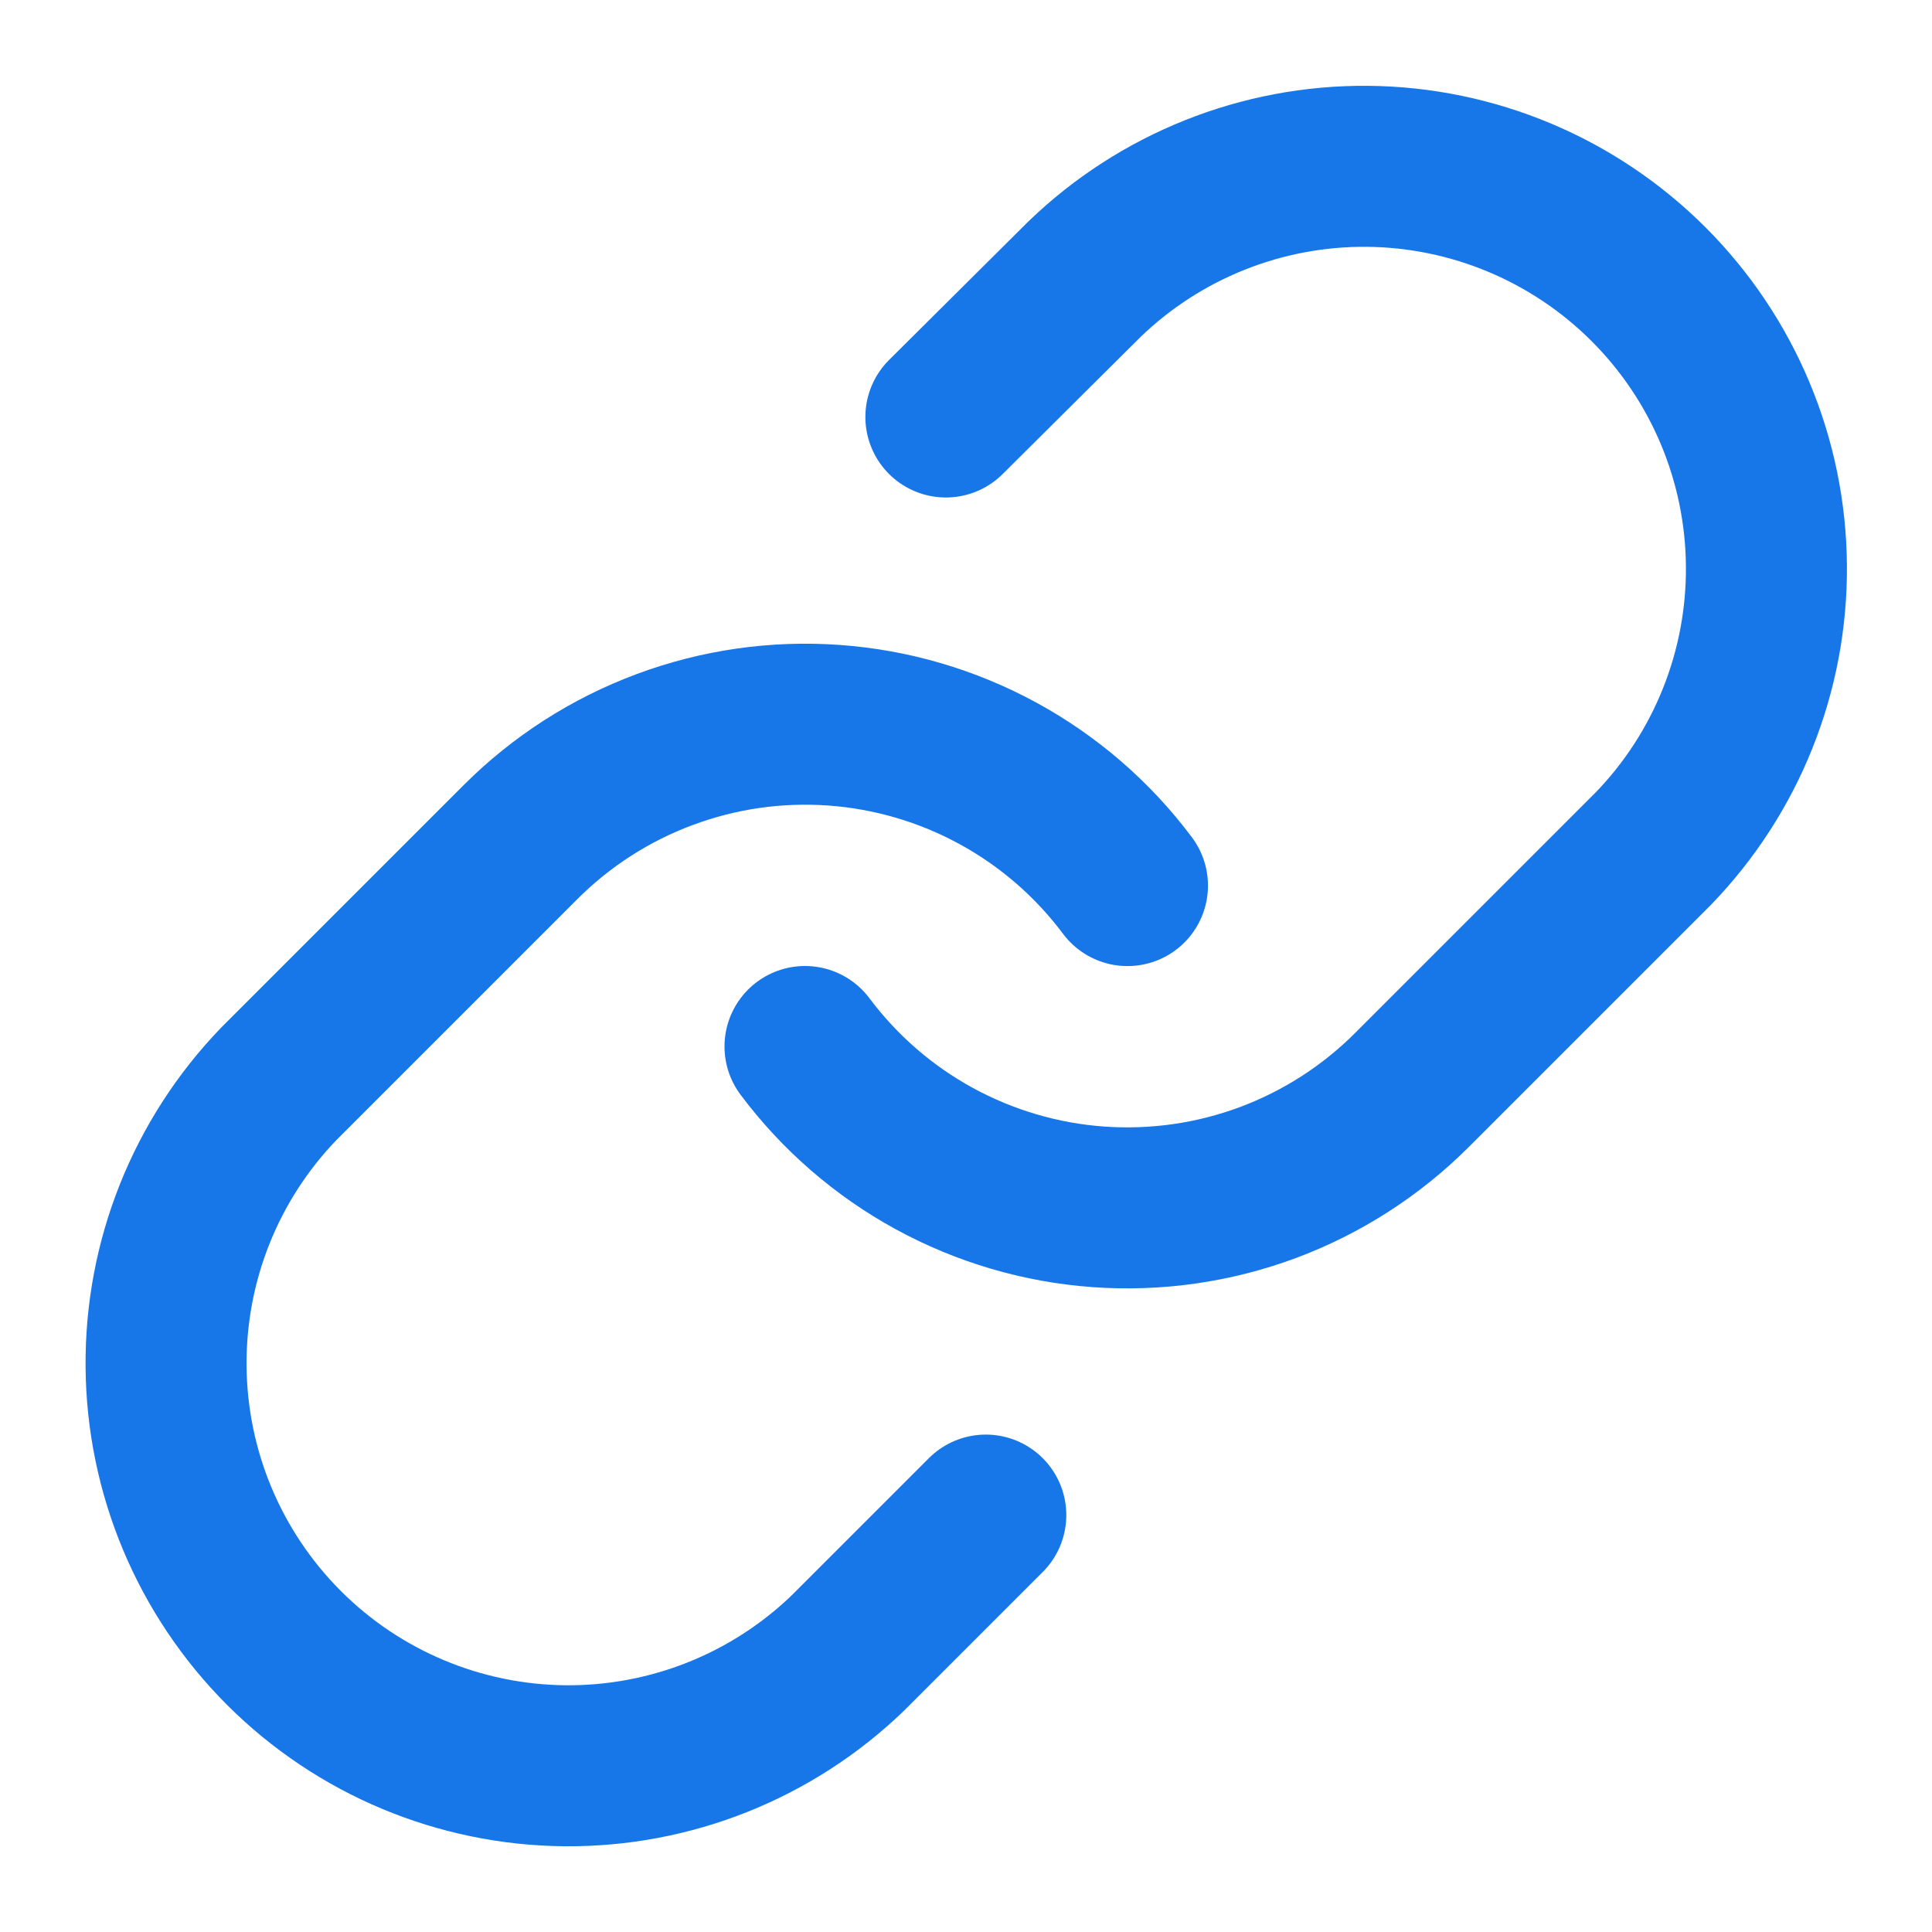
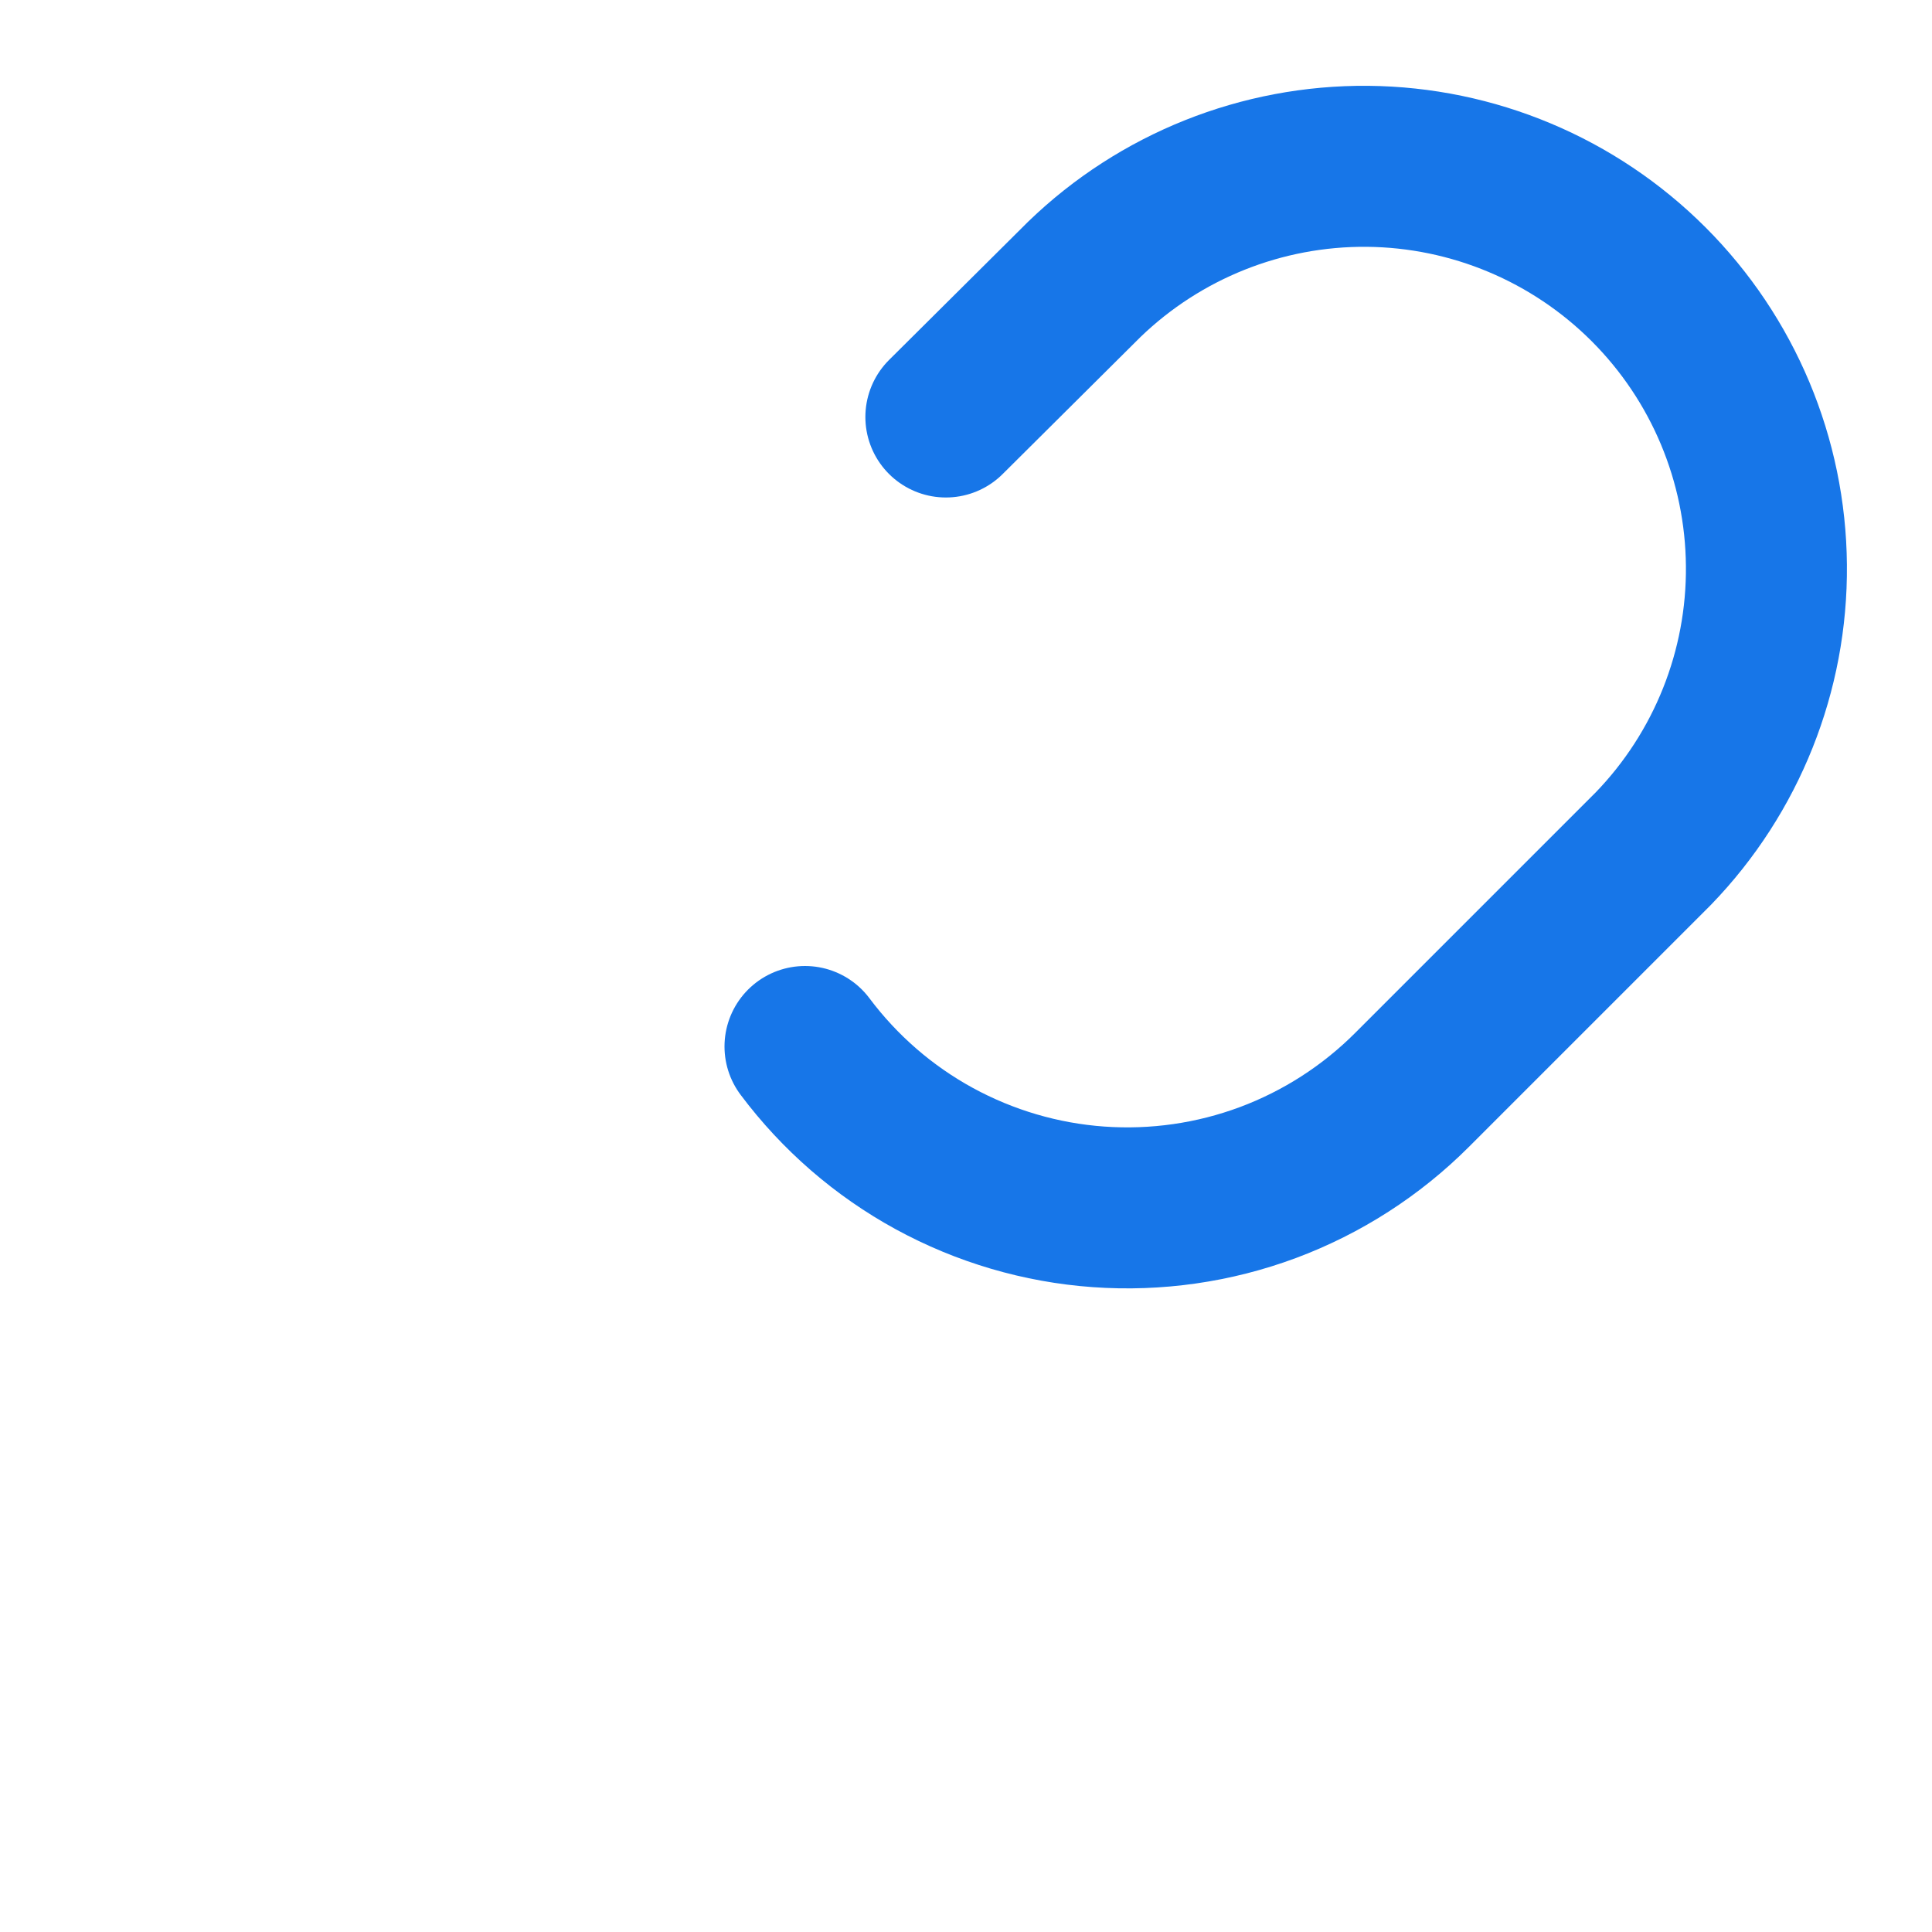
<svg xmlns="http://www.w3.org/2000/svg" width="24" height="24" viewBox="0 0 24 24" fill="none">
  <path d="M10 13C10.43 13.574 10.977 14.049 11.607 14.393C12.236 14.736 12.931 14.941 13.647 14.992C14.362 15.043 15.08 14.94 15.751 14.69C16.423 14.439 17.033 14.047 17.54 13.54L20.54 10.54C21.451 9.597 21.955 8.334 21.943 7.023C21.932 5.712 21.406 4.458 20.479 3.531C19.552 2.604 18.298 2.078 16.987 2.066C15.676 2.055 14.413 2.559 13.47 3.47L11.75 5.18" stroke="#1776E8" stroke-width="2" stroke-linecap="round" stroke-linejoin="round" />
-   <path d="M14.006 11.001C13.577 10.427 13.029 9.952 12.399 9.608C11.77 9.265 11.075 9.06 10.359 9.009C9.644 8.958 8.926 9.061 8.255 9.312C7.583 9.562 6.973 9.954 6.466 10.461L3.466 13.461C2.555 14.404 2.051 15.667 2.063 16.978C2.074 18.289 2.6 19.543 3.527 20.471C4.454 21.398 5.708 21.923 7.019 21.935C8.33 21.946 9.593 21.442 10.536 20.531L12.246 18.821" stroke="#1776E8" stroke-width="2" stroke-linecap="round" stroke-linejoin="round" />
</svg>